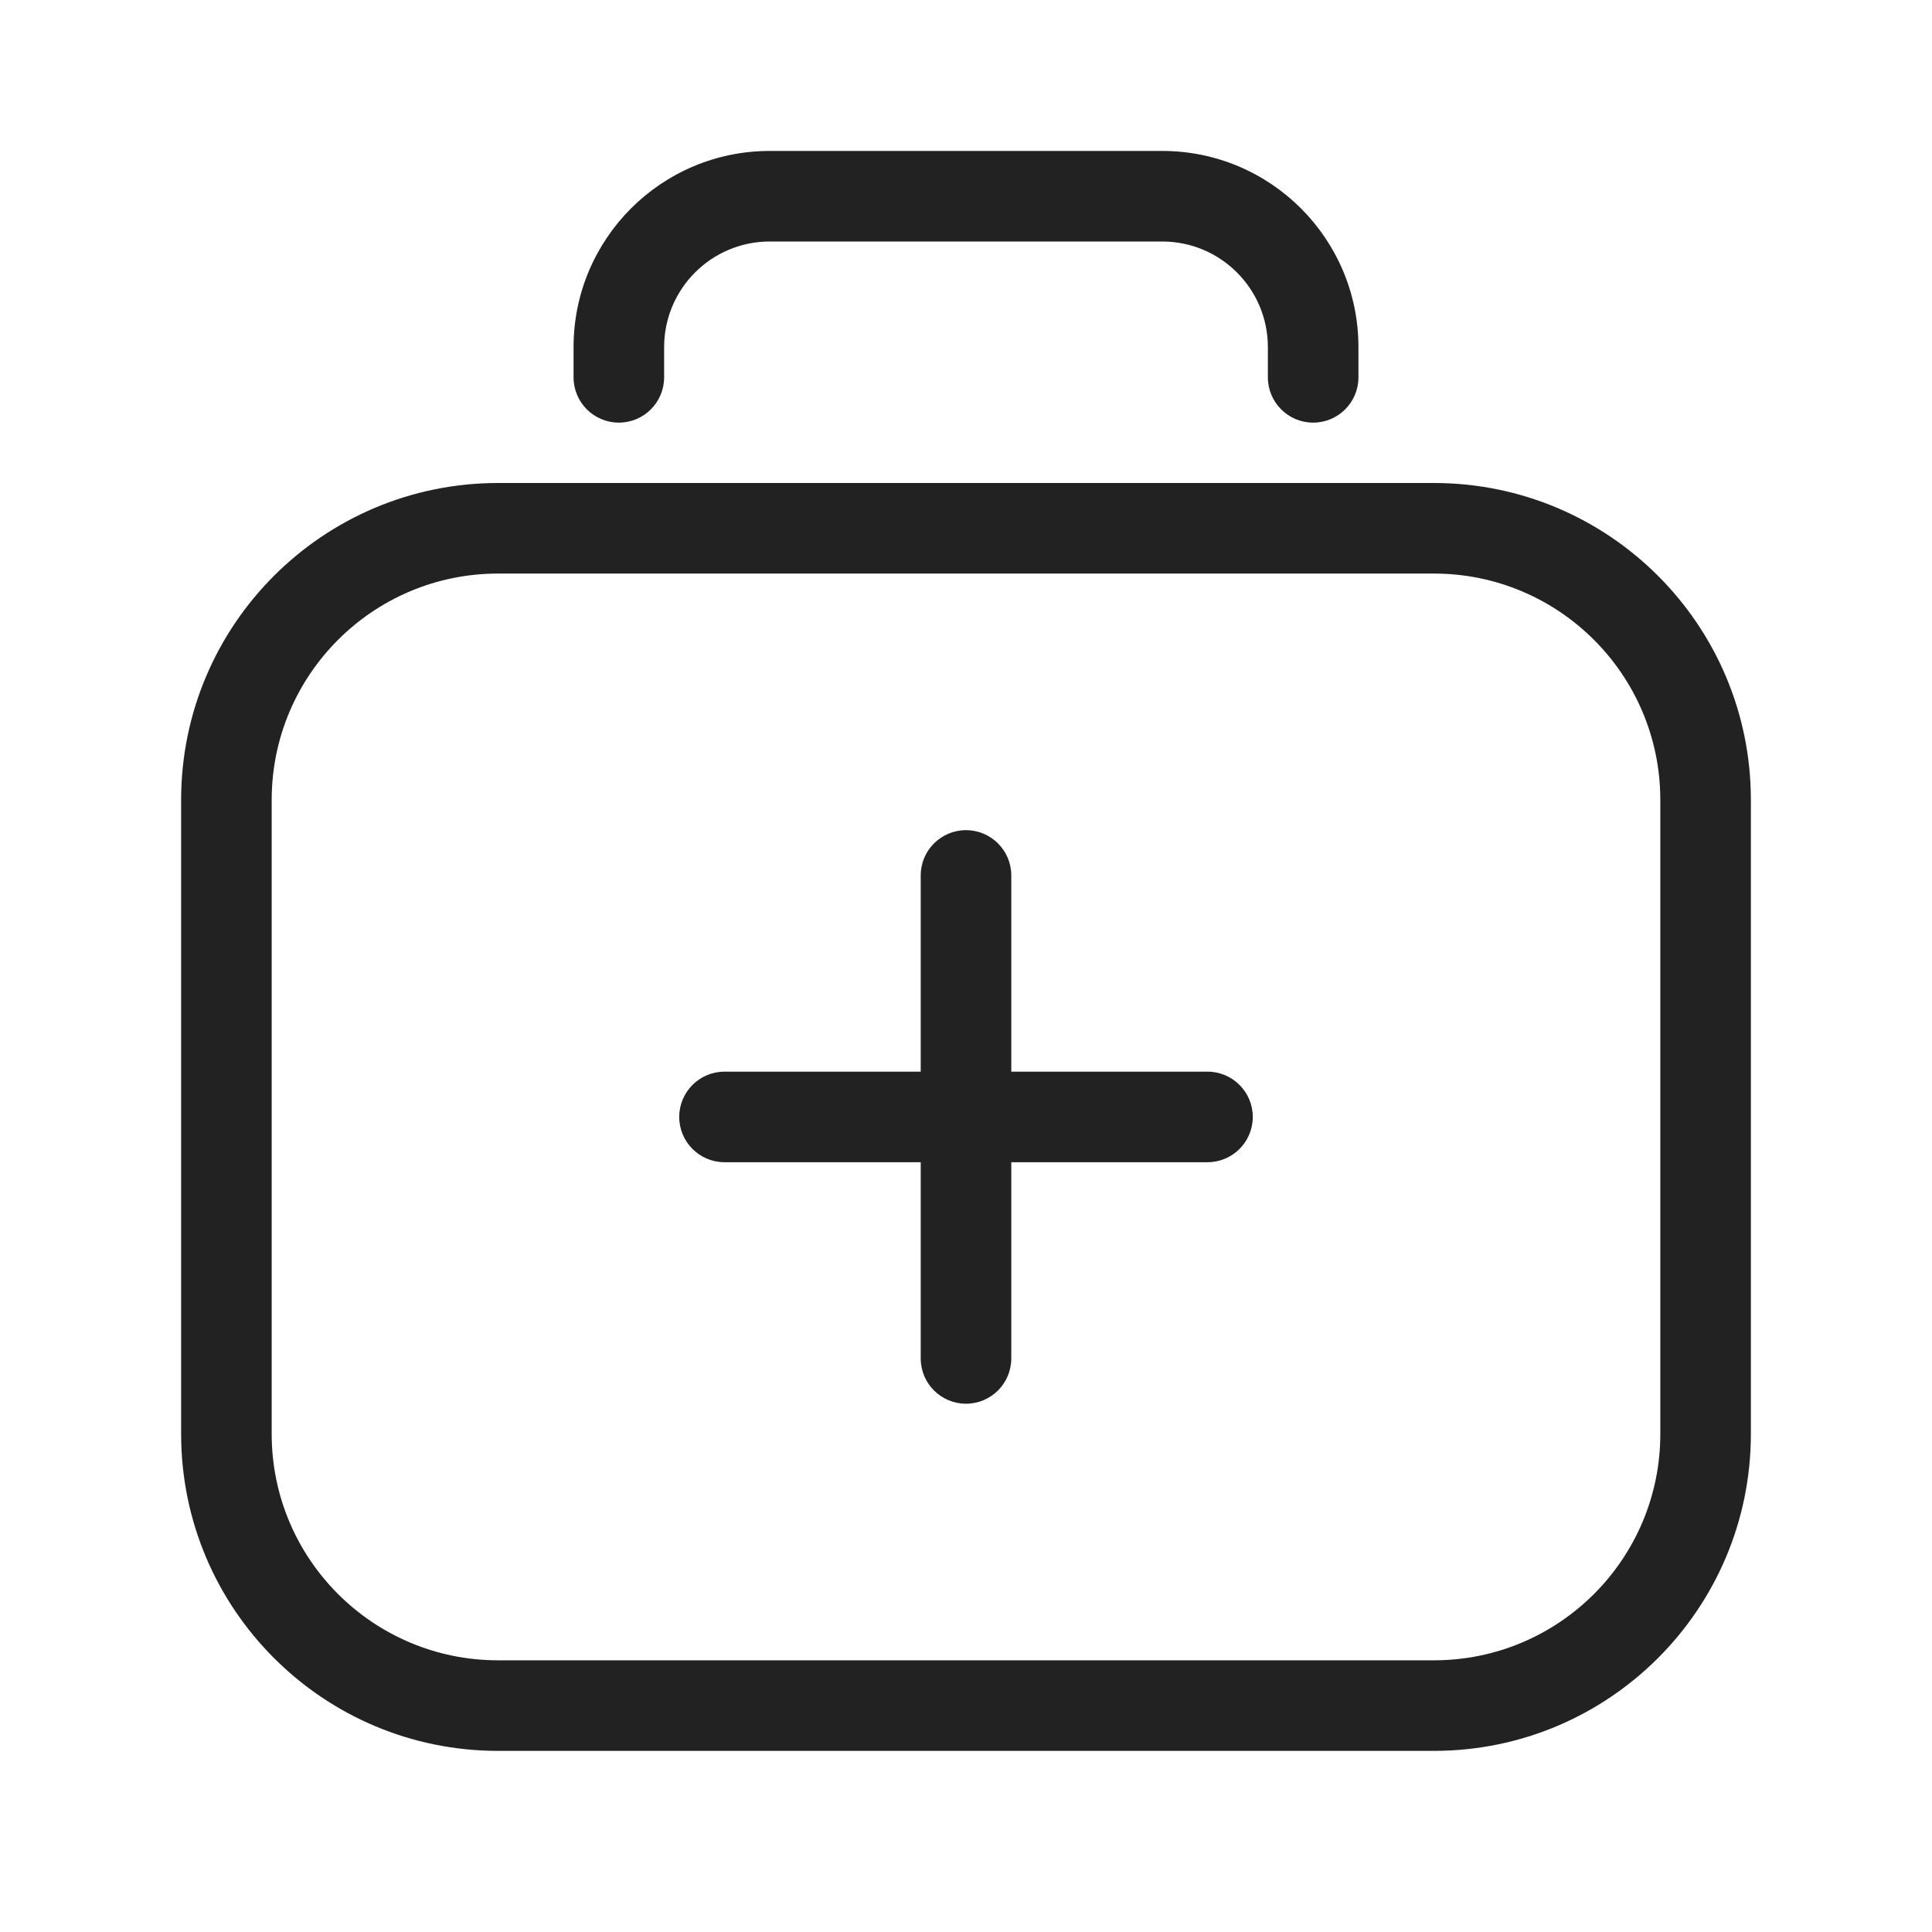
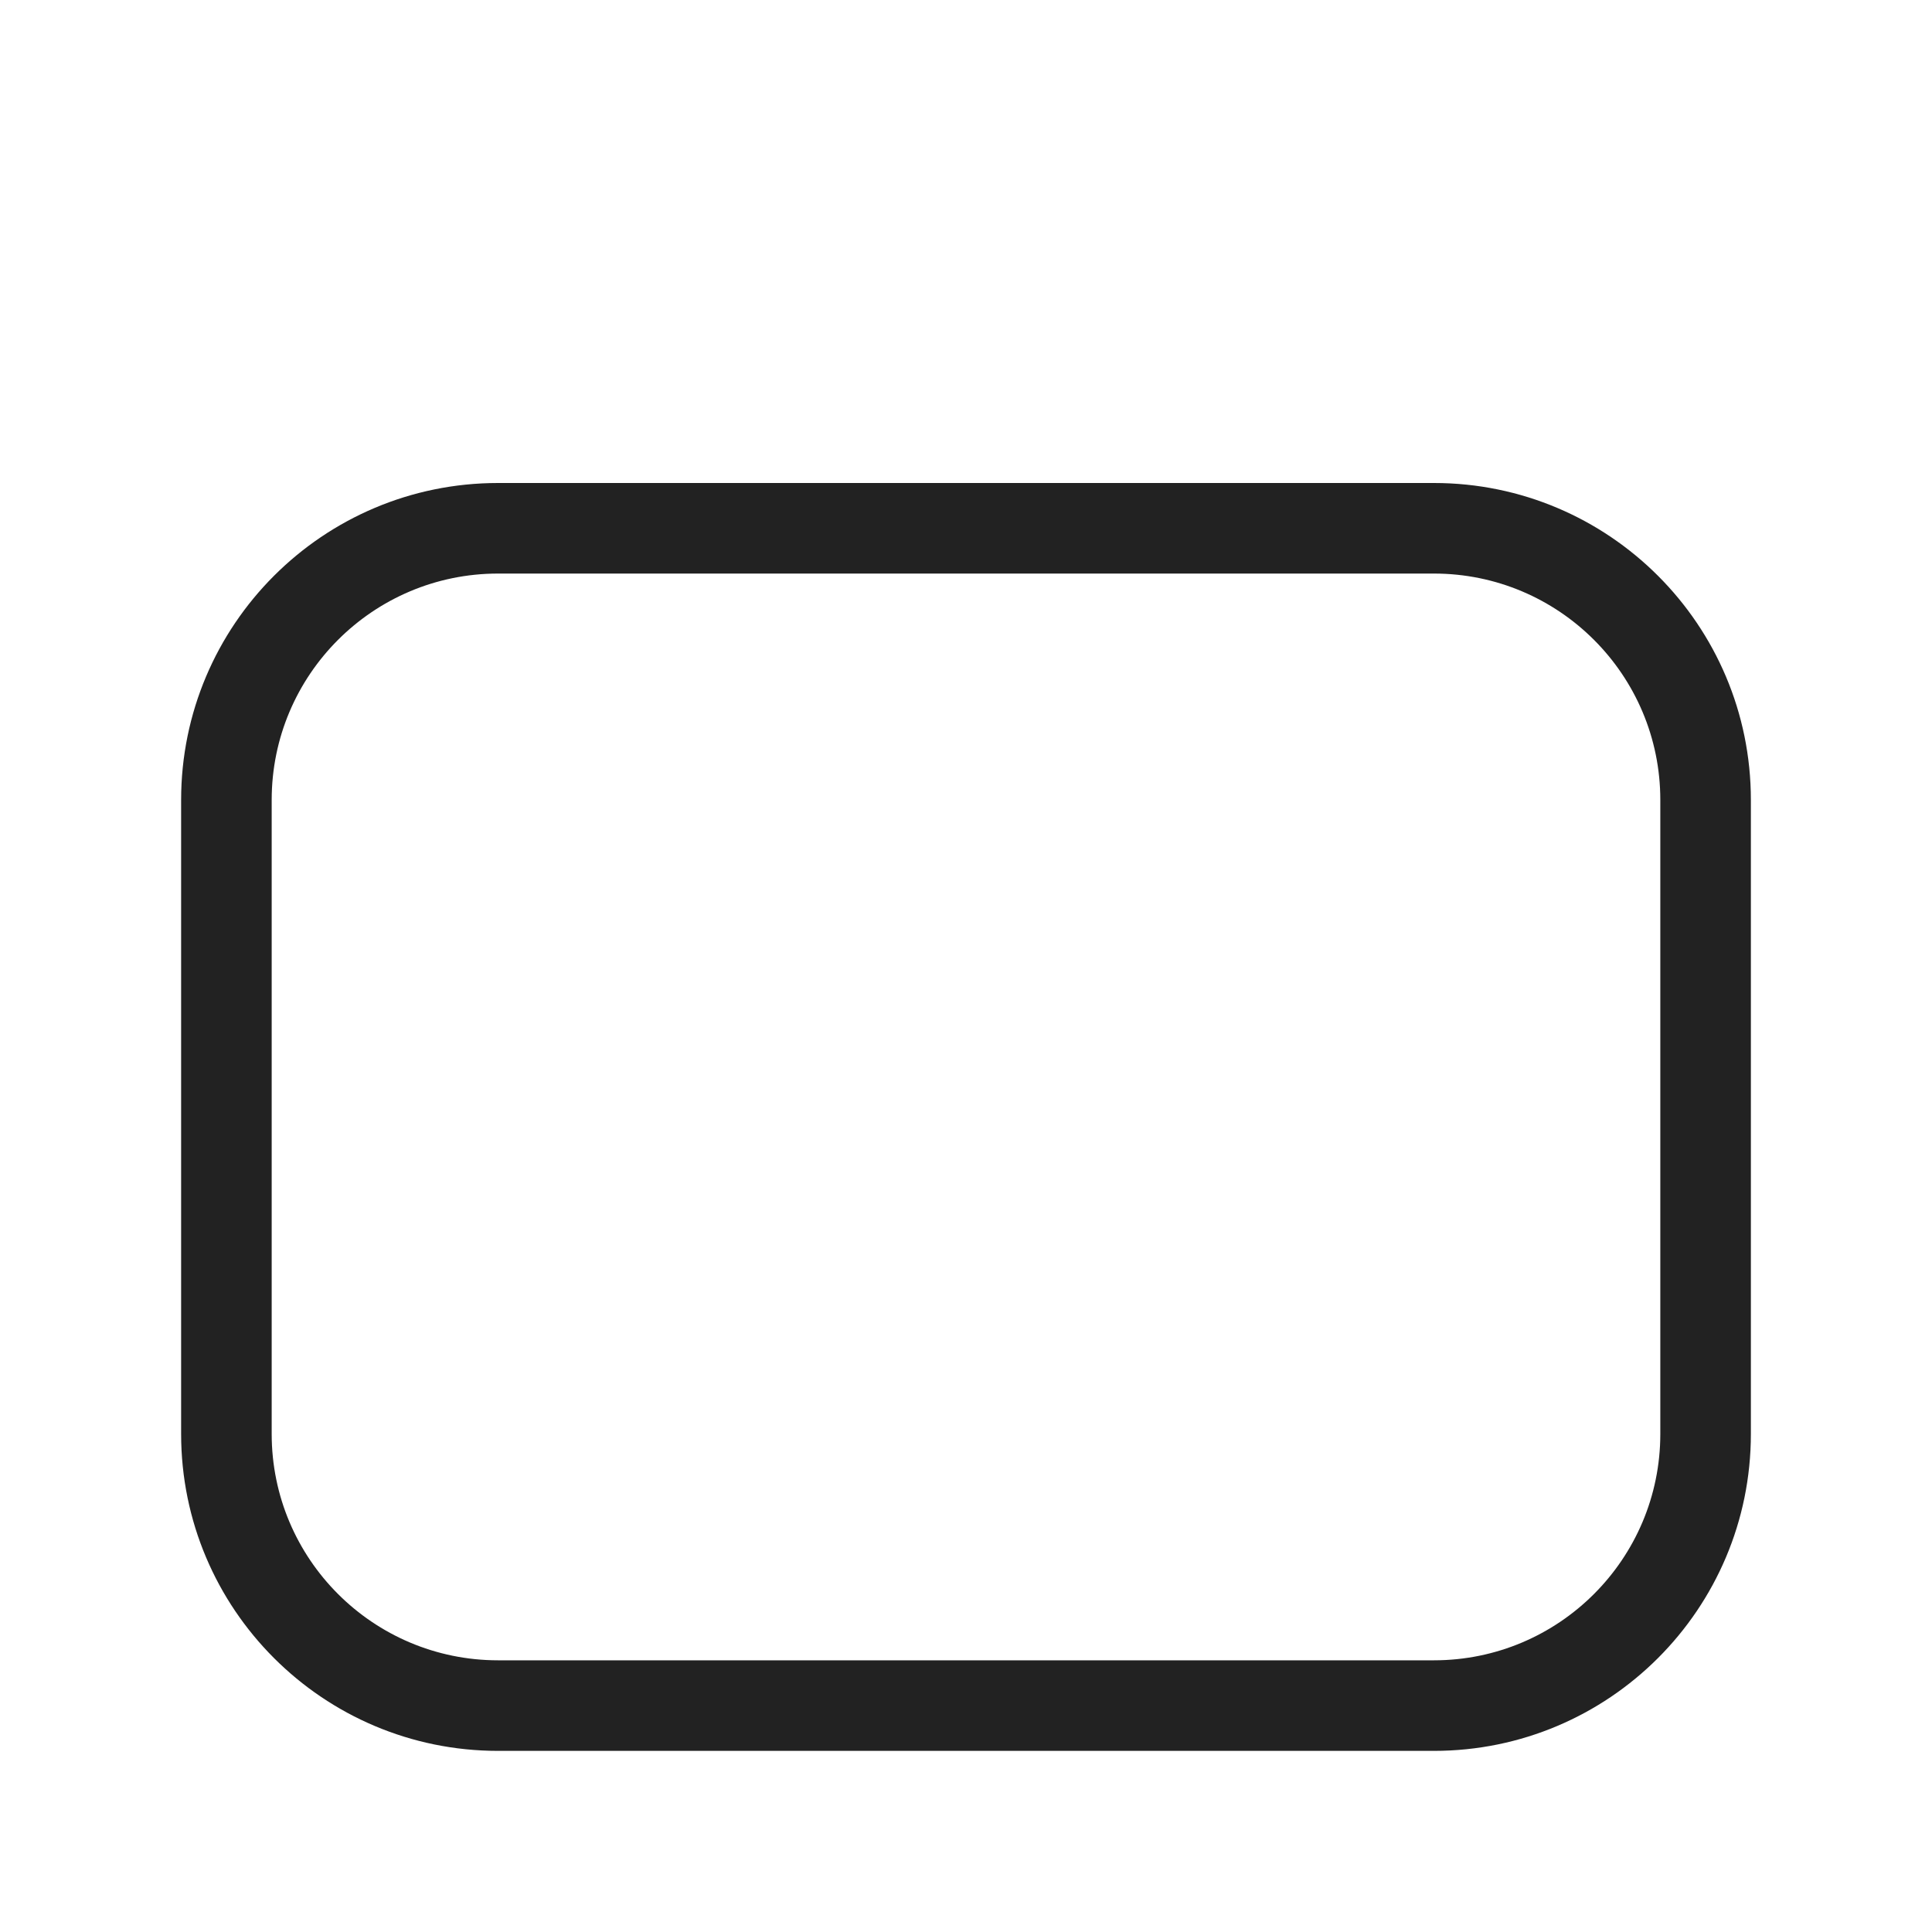
<svg xmlns="http://www.w3.org/2000/svg" width="64" height="64" viewBox="0 0 64 64" fill="none">
-   <path d="M19 11.5C19 7.91 21.91 5 25.5 5H38.5C42.09 5 45 7.91 45 11.5V12.5C45 13.328 44.328 14 43.5 14C42.672 14 42 13.328 42 12.5V11.5C42 9.567 40.433 8 38.5 8H25.5C23.567 8 22 9.567 22 11.5V12.5C22 13.328 21.328 14 20.5 14C19.672 14 19 13.328 19 12.5V11.5Z" fill="#222222" />
-   <path d="M33.5 29C33.5 28.172 32.828 27.5 32 27.5C31.172 27.5 30.5 28.172 30.5 29V35.5H24C23.172 35.5 22.5 36.172 22.5 37C22.5 37.828 23.172 38.5 24 38.5H30.5V45C30.5 45.828 31.172 46.5 32 46.5C32.828 46.5 33.5 45.828 33.5 45V38.5H40C40.828 38.5 41.5 37.828 41.5 37C41.5 36.172 40.828 35.5 40 35.5H33.5V29Z" fill="#222222" />
  <path fill-rule="evenodd" clip-rule="evenodd" d="M6 26.5C6 20.701 10.701 16 16.5 16H47.5C53.299 16 58 20.701 58 26.5V47.5C58 53.299 53.299 58 47.5 58H16.5C10.701 58 6 53.299 6 47.5V26.5ZM16.5 19C12.358 19 9 22.358 9 26.5V47.5C9 51.642 12.358 55 16.5 55H47.5C51.642 55 55 51.642 55 47.5V26.5C55 22.358 51.642 19 47.5 19H16.5Z" fill="#222222" />
</svg>